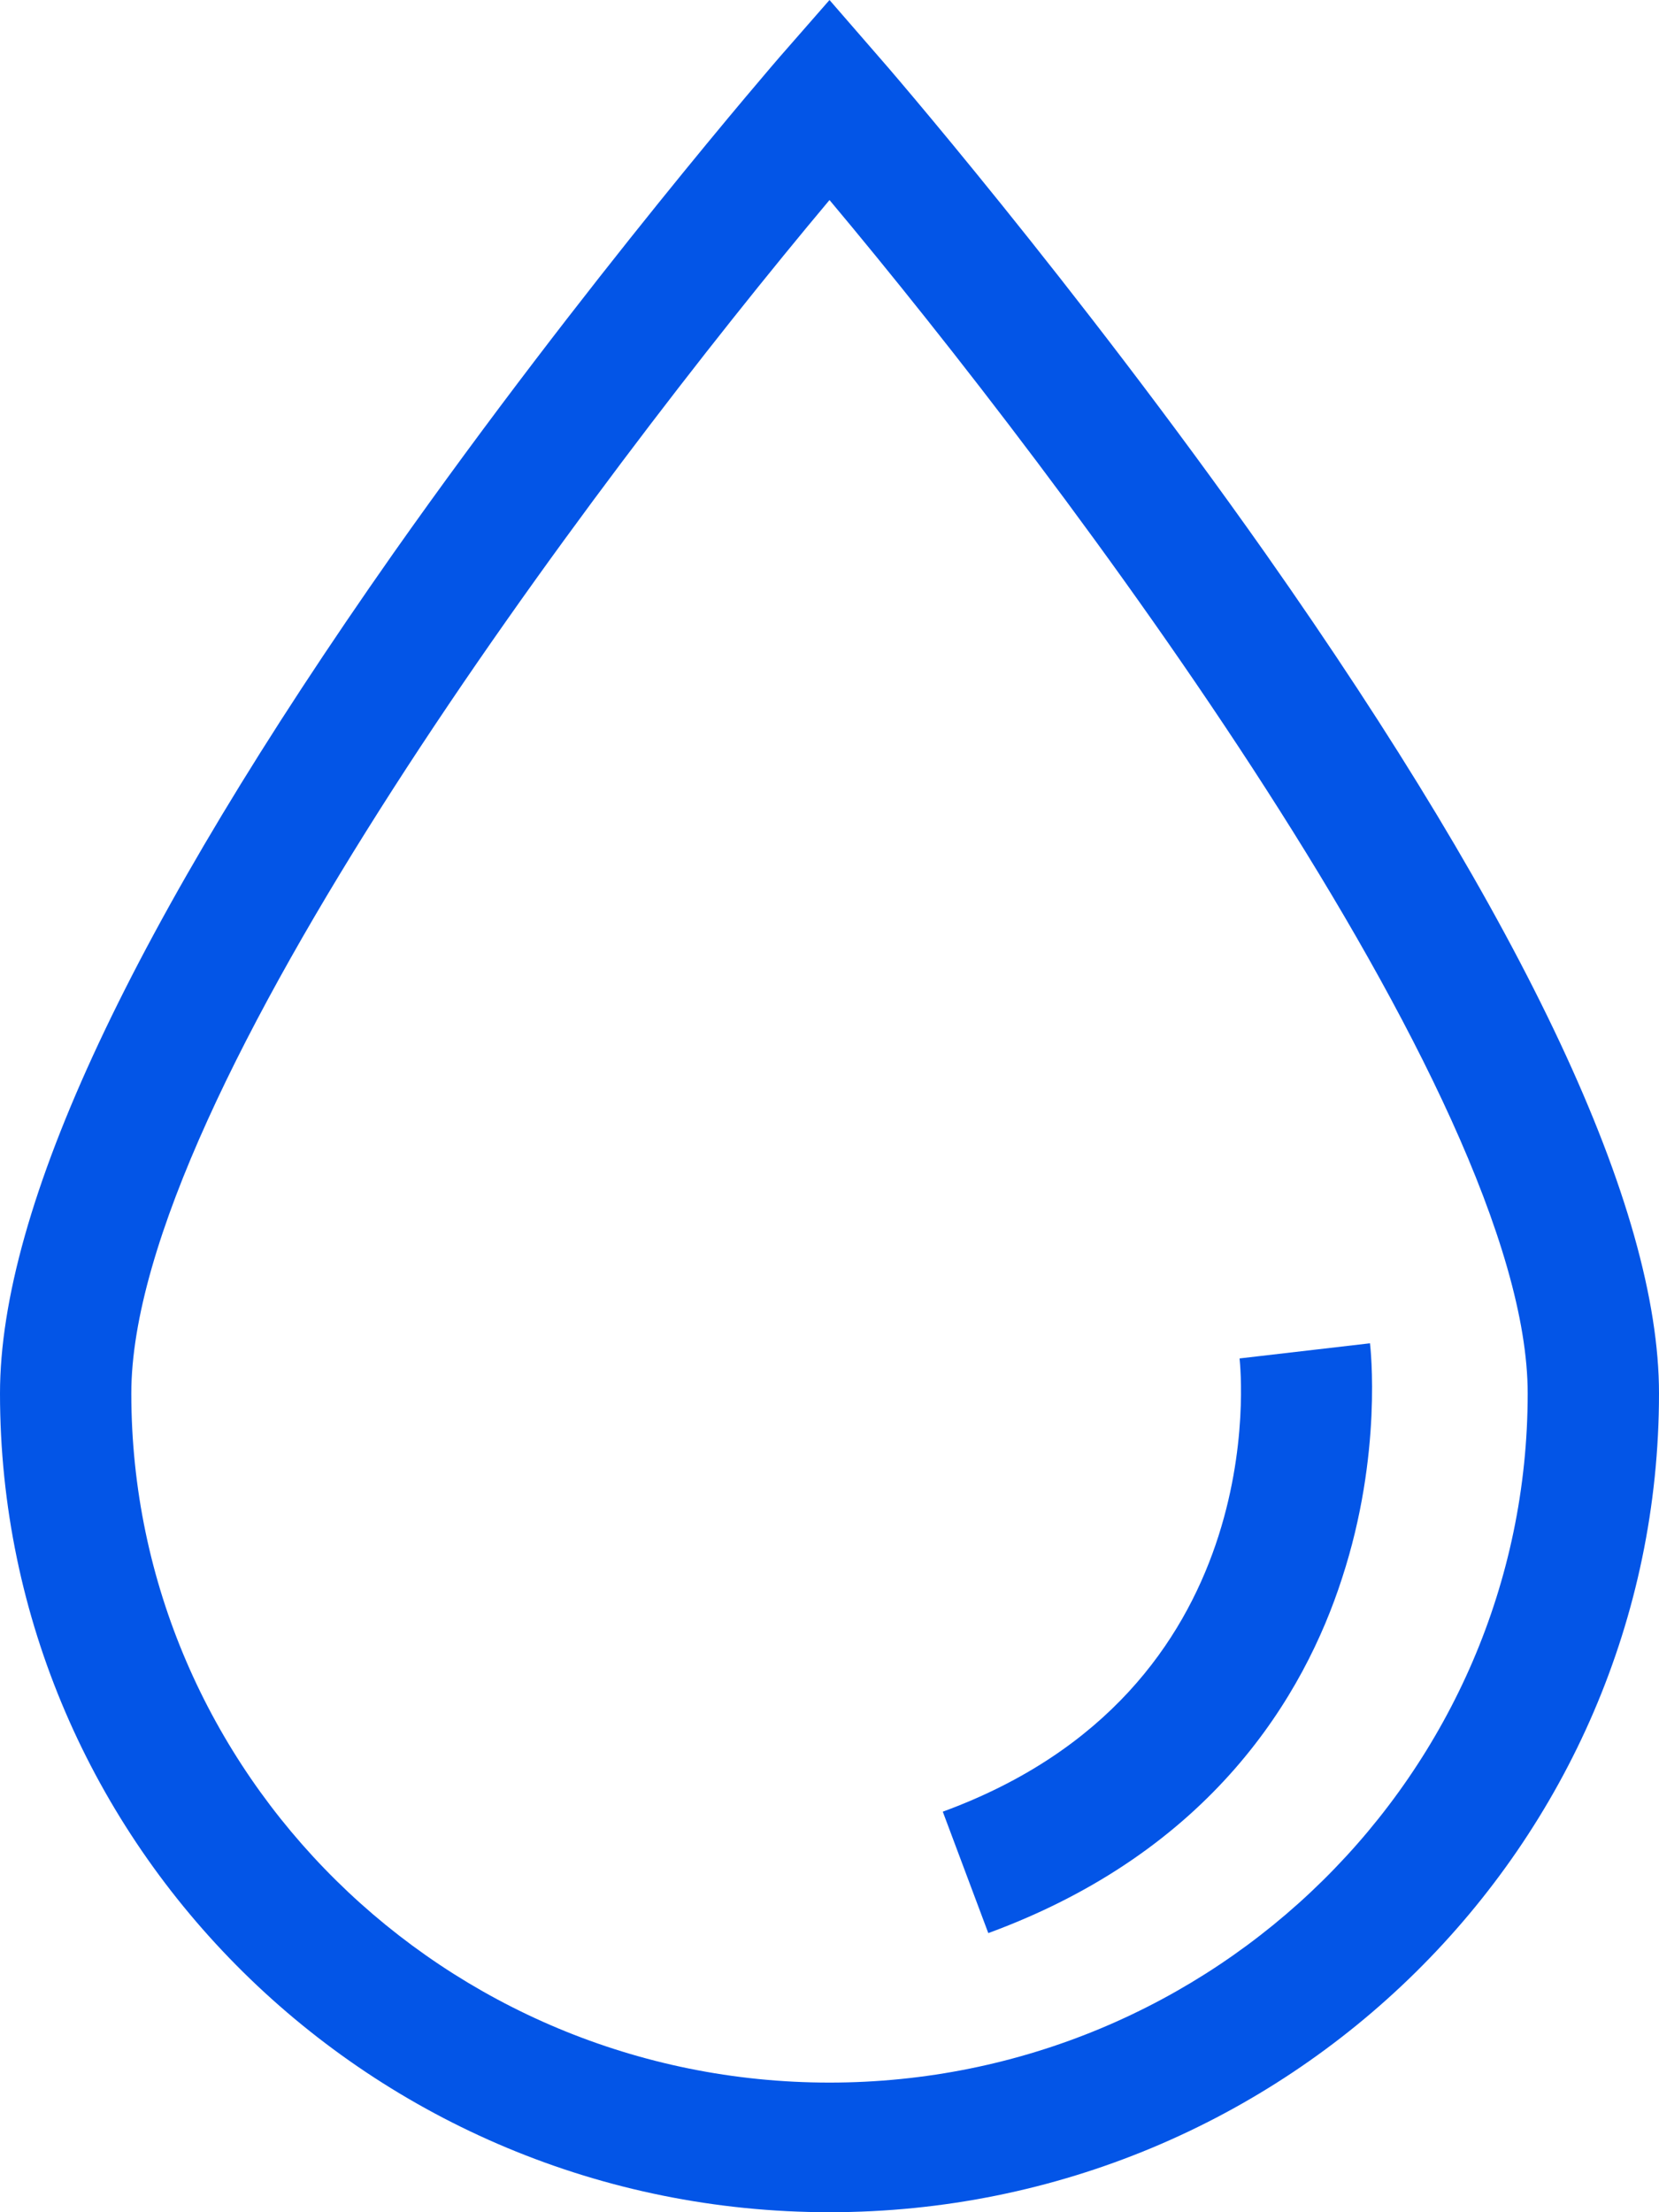
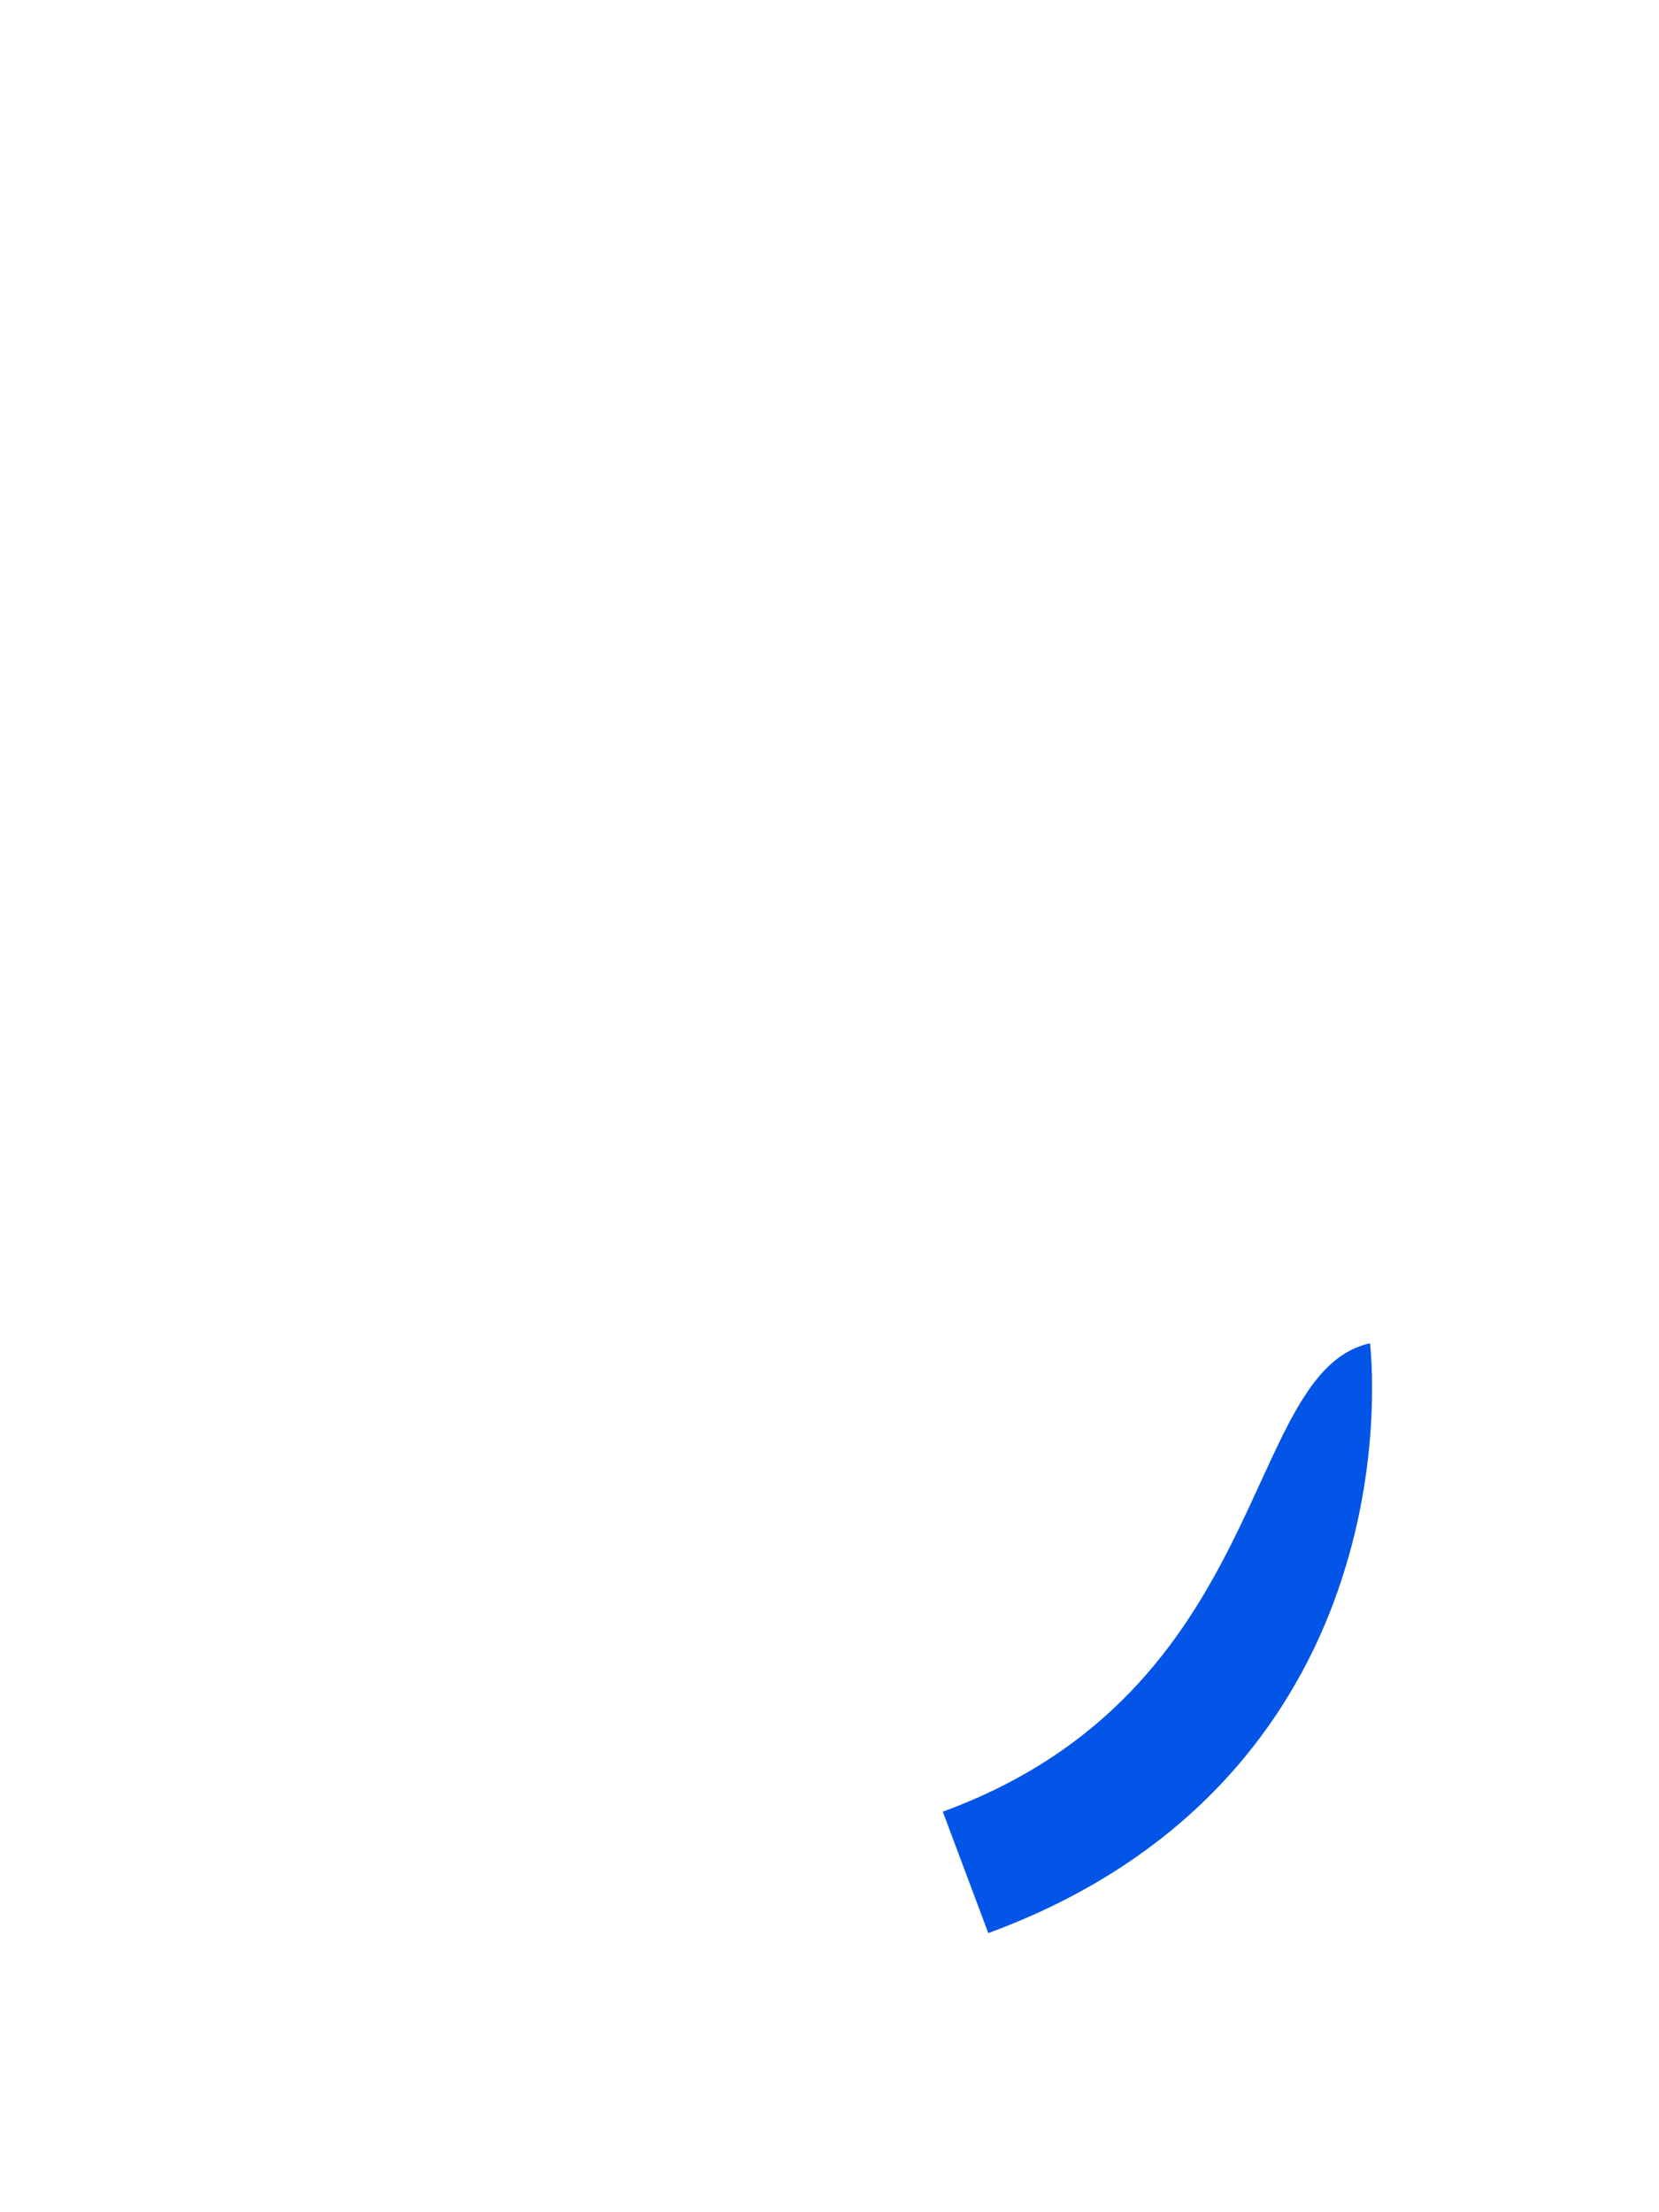
<svg xmlns="http://www.w3.org/2000/svg" width="39" height="52" viewBox="0 0 39 52" fill="none">
-   <path d="M29.749 13.01C25.262 6.642 20.724 1.402 20.673 1.351L19.5 0L18.327 1.341C18.286 1.391 13.738 6.632 9.251 13C3.118 21.734 0 28.377 0 32.754C0 43.367 8.747 52 19.5 52C30.253 52 39 43.367 39 32.754C39 28.377 35.882 21.734 29.749 13.01ZM19.5 48.953C10.455 48.953 3.087 41.681 3.087 32.754C3.087 25.736 14.015 11.243 19.5 4.702C24.985 11.243 35.913 25.736 35.913 32.754C35.913 41.681 28.545 48.953 19.5 48.953Z" fill="#0355E7" />
-   <path d="M32.206 31.575L29.14 31.931C29.171 32.246 29.932 39.741 22.163 42.585L23.233 45.439C28.492 43.509 30.663 39.843 31.548 37.1C32.505 34.175 32.217 31.677 32.206 31.575Z" fill="#0355E7" />
+   <path d="M32.206 31.575C29.171 32.246 29.932 39.741 22.163 42.585L23.233 45.439C28.492 43.509 30.663 39.843 31.548 37.1C32.505 34.175 32.217 31.677 32.206 31.575Z" fill="#0355E7" />
</svg>